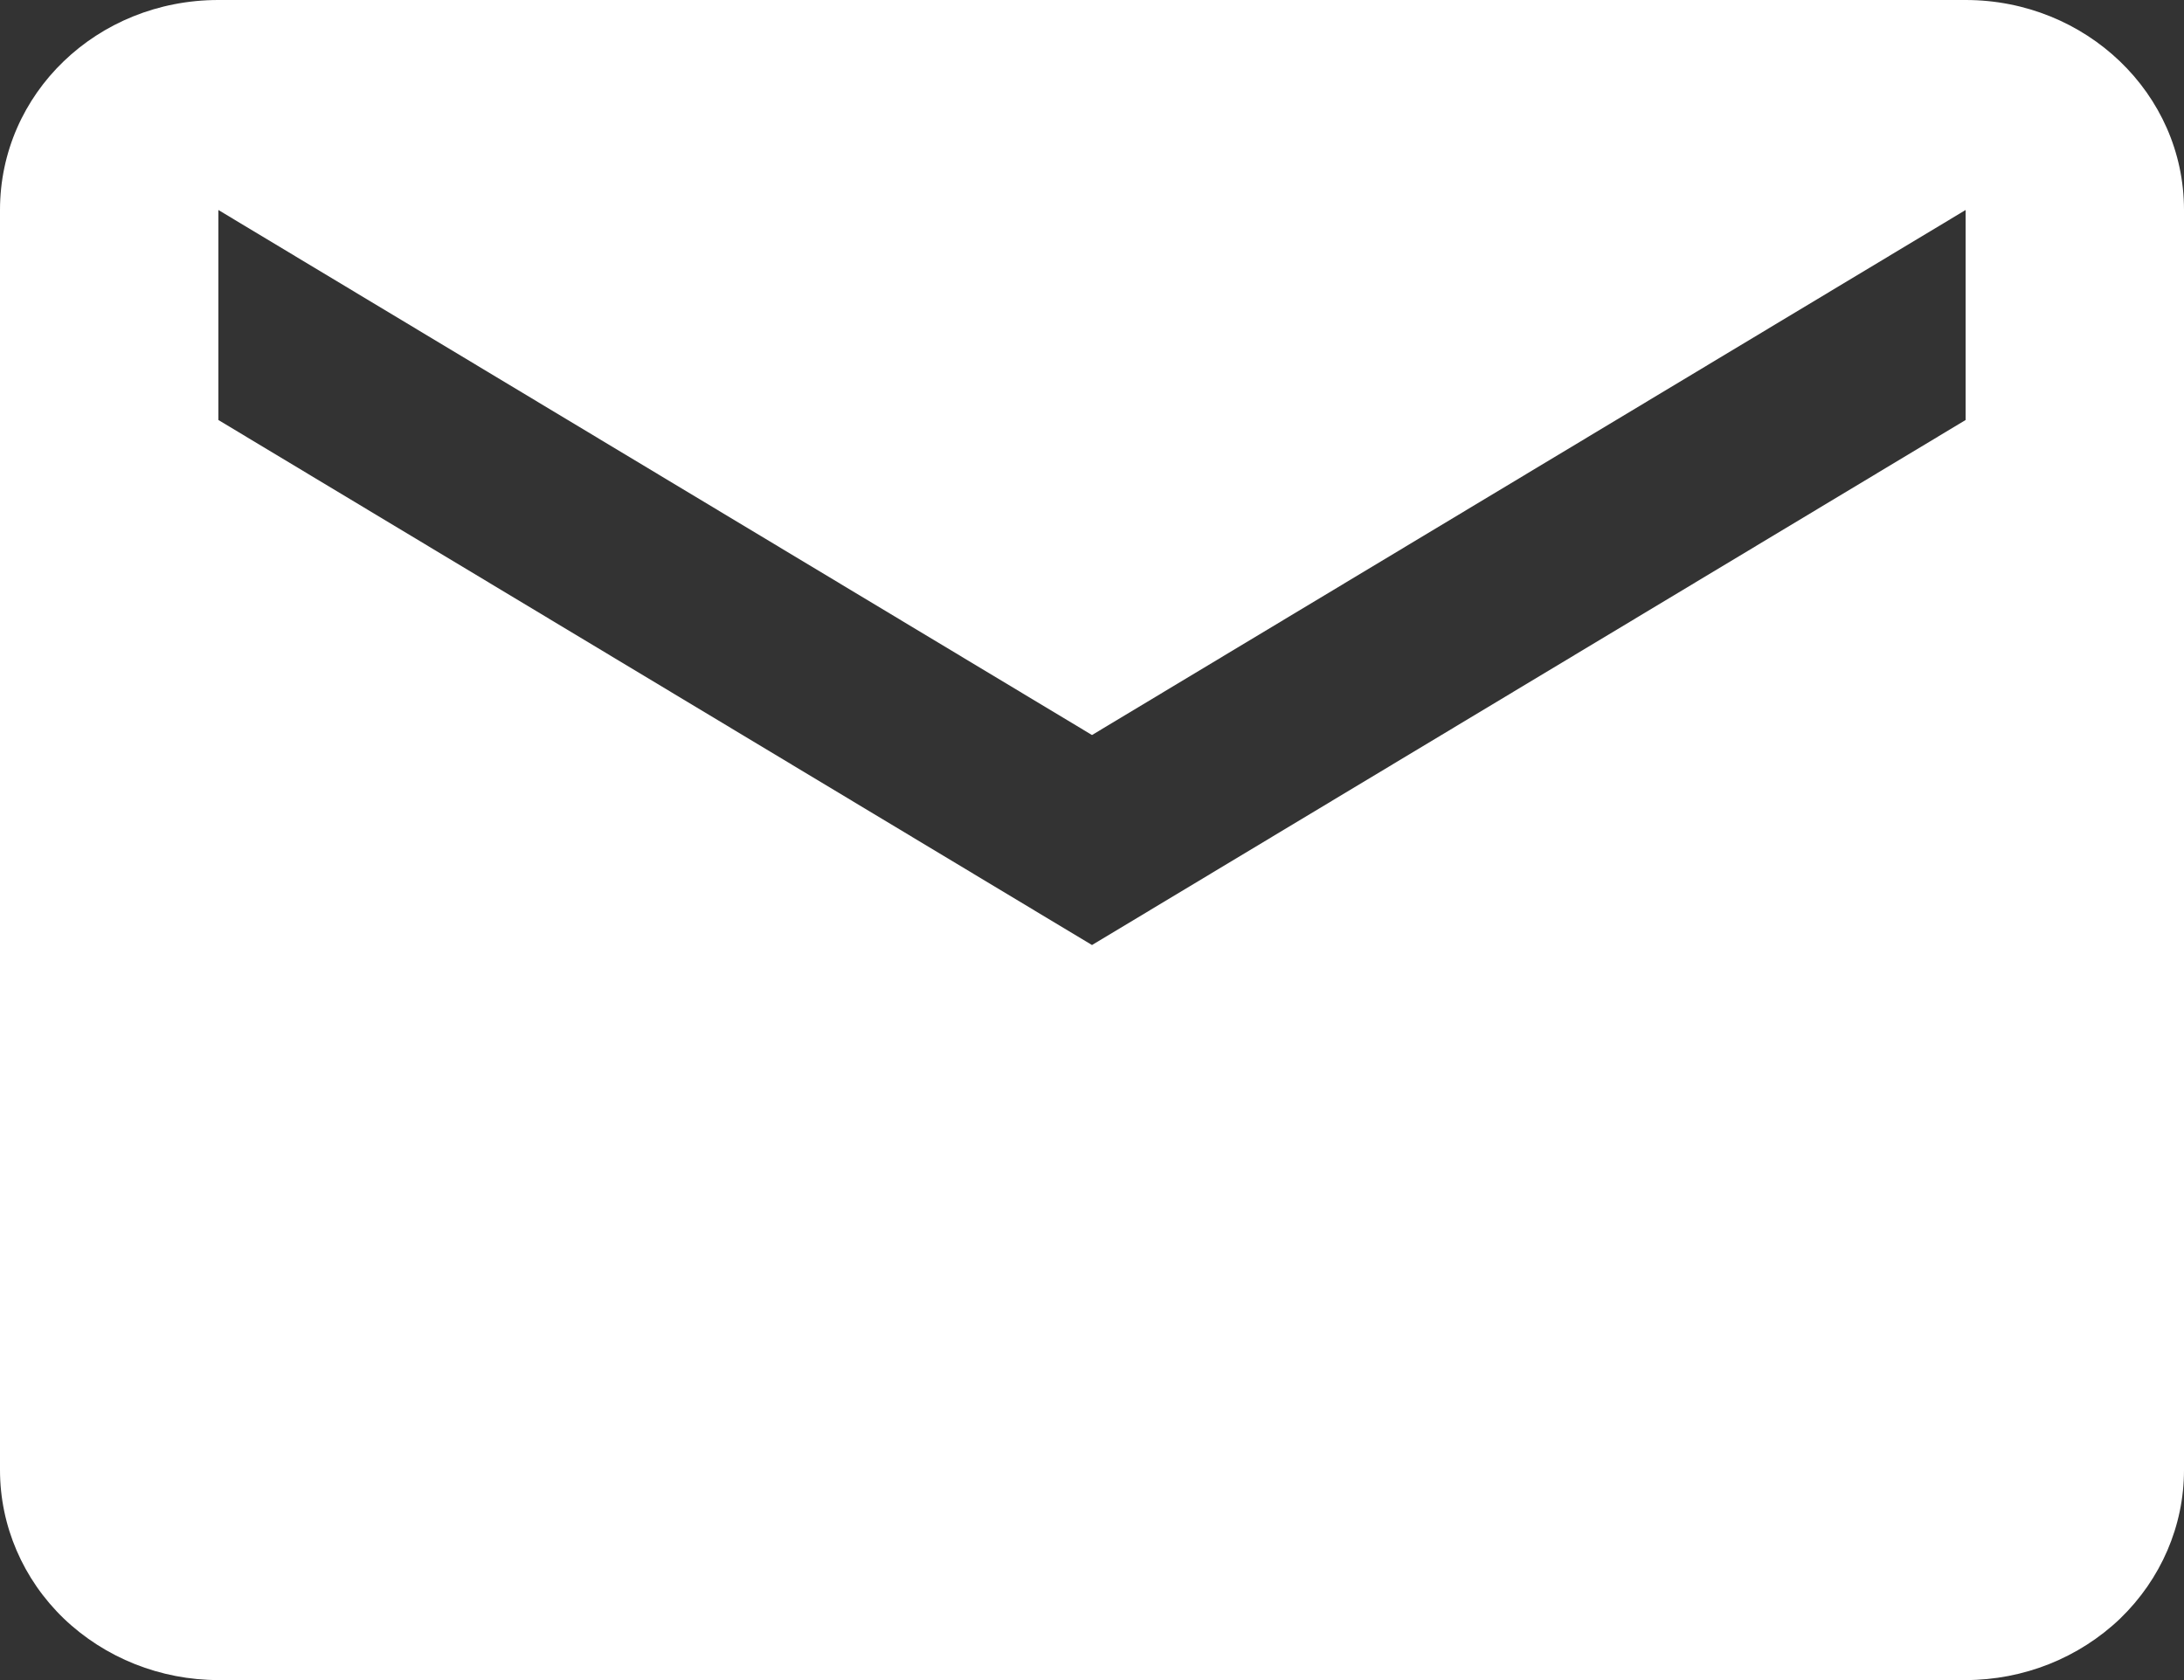
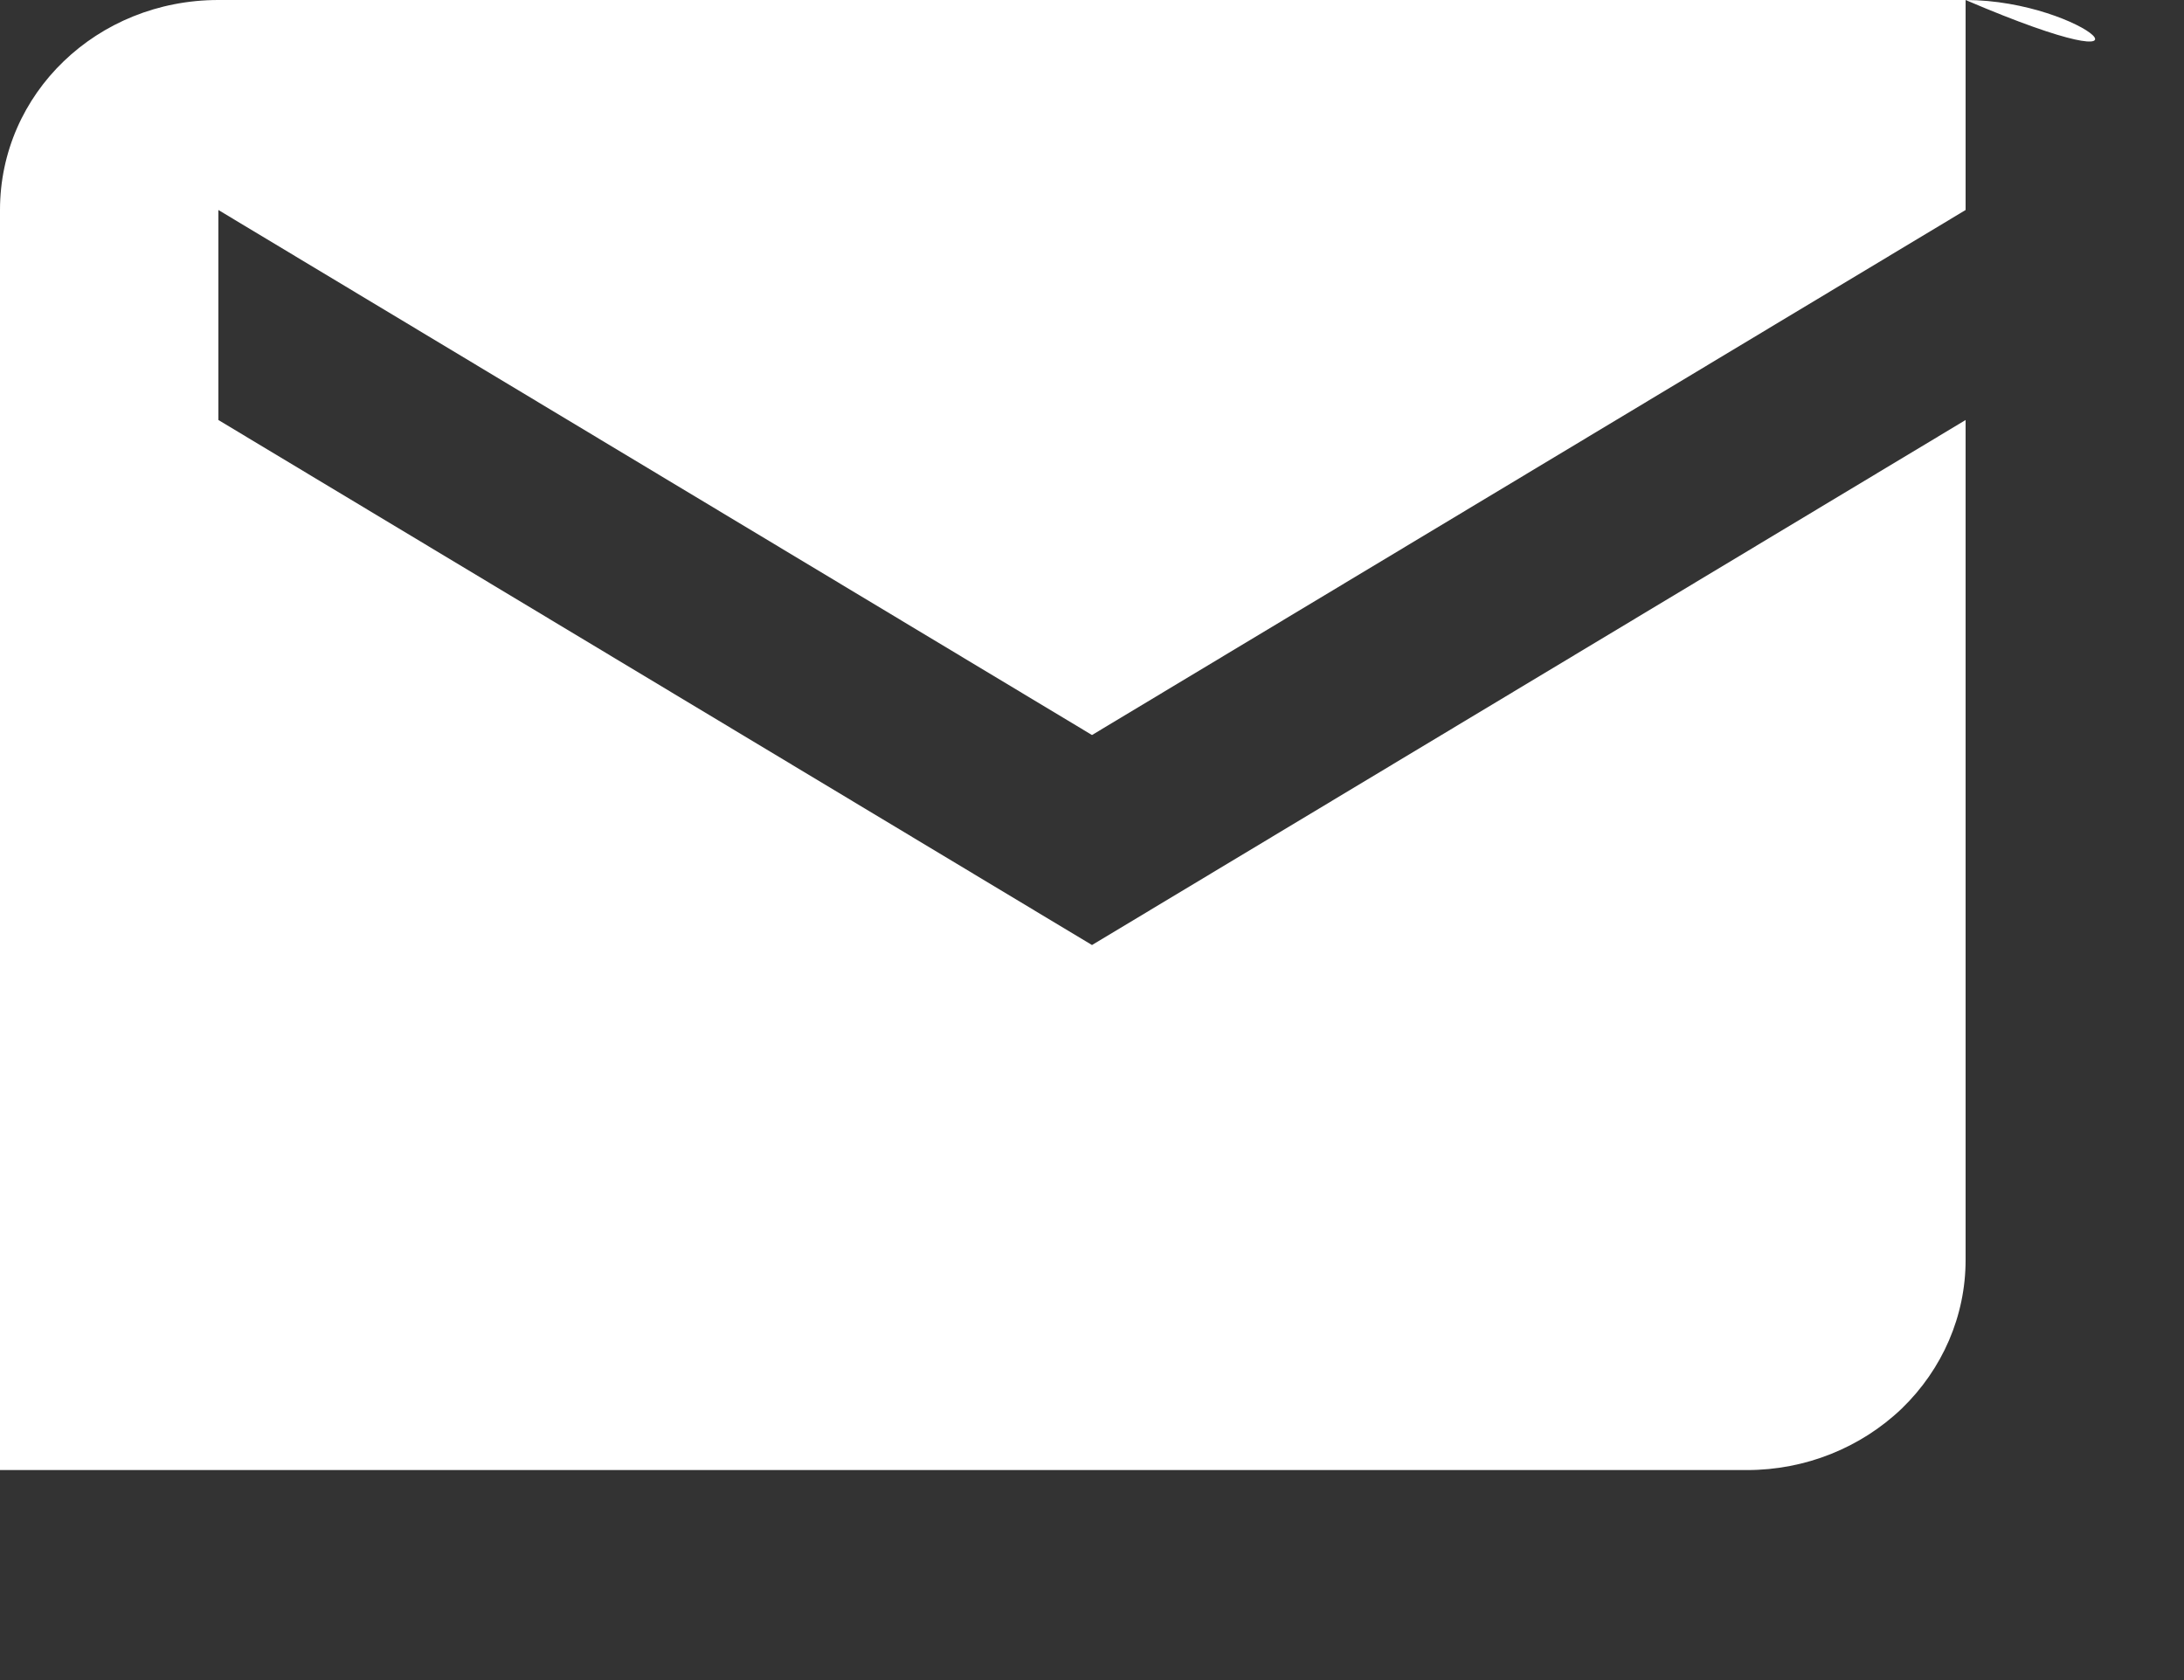
<svg xmlns="http://www.w3.org/2000/svg" width="13" height="10" viewBox="0 0 13 10" fill="none">
  <rect x="0" y="0" width="13" height="10" fill="#333333" stroke="none" />
-   <path d="M11.7 2.5L6.5 5.625 1.3 2.5V1.25l5.2 3.125 5.2-3.125V2.5zm0-2.5H1.3C.578 0 0 .556 0 1.25v7.5c0 .332.137.65.38.884.245.234.575.366.92.366h10.4c.345 0 .675-.132.92-.366.243-.235.38-.552.38-.884v-7.5C13 .556 12.415 0 11.7 0z" fill="#fff" />
+   <path d="M11.7 2.5L6.5 5.625 1.3 2.5V1.25l5.2 3.125 5.2-3.125V2.5zm0-2.5H1.3C.578 0 0 .556 0 1.25v7.5h10.4c.345 0 .675-.132.92-.366.243-.235.38-.552.38-.884v-7.5C13 .556 12.415 0 11.7 0z" fill="#fff" />
</svg>